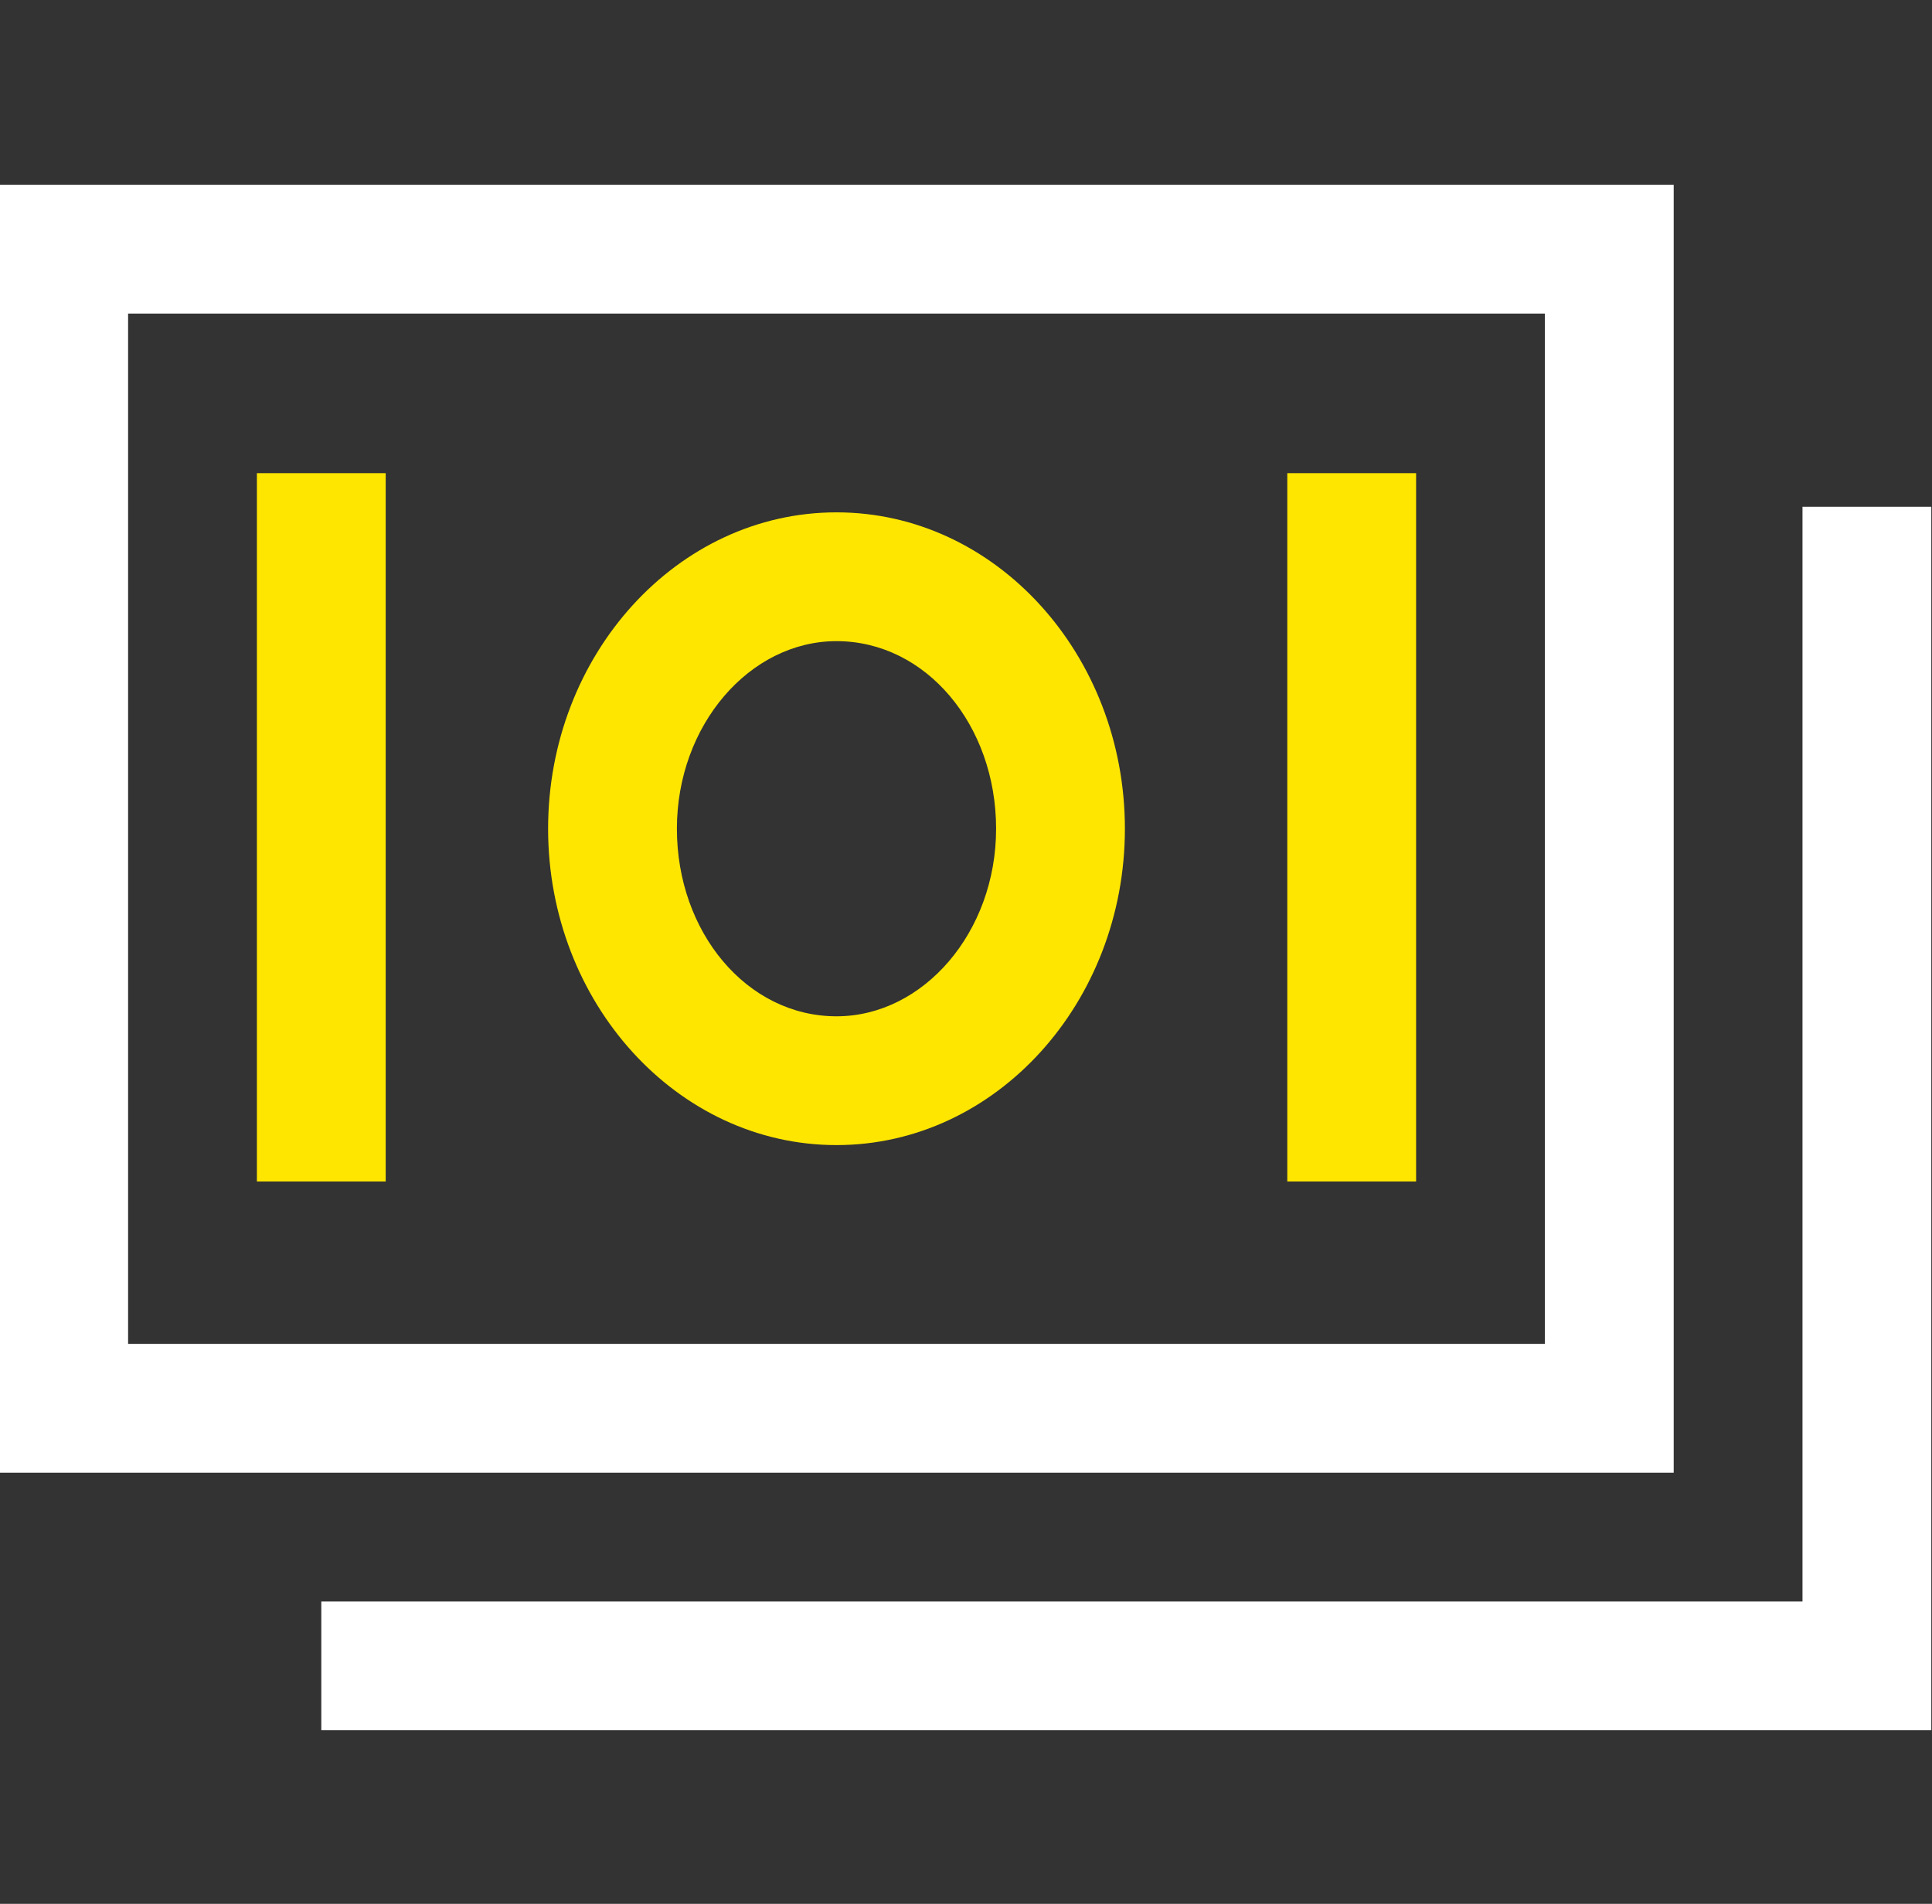
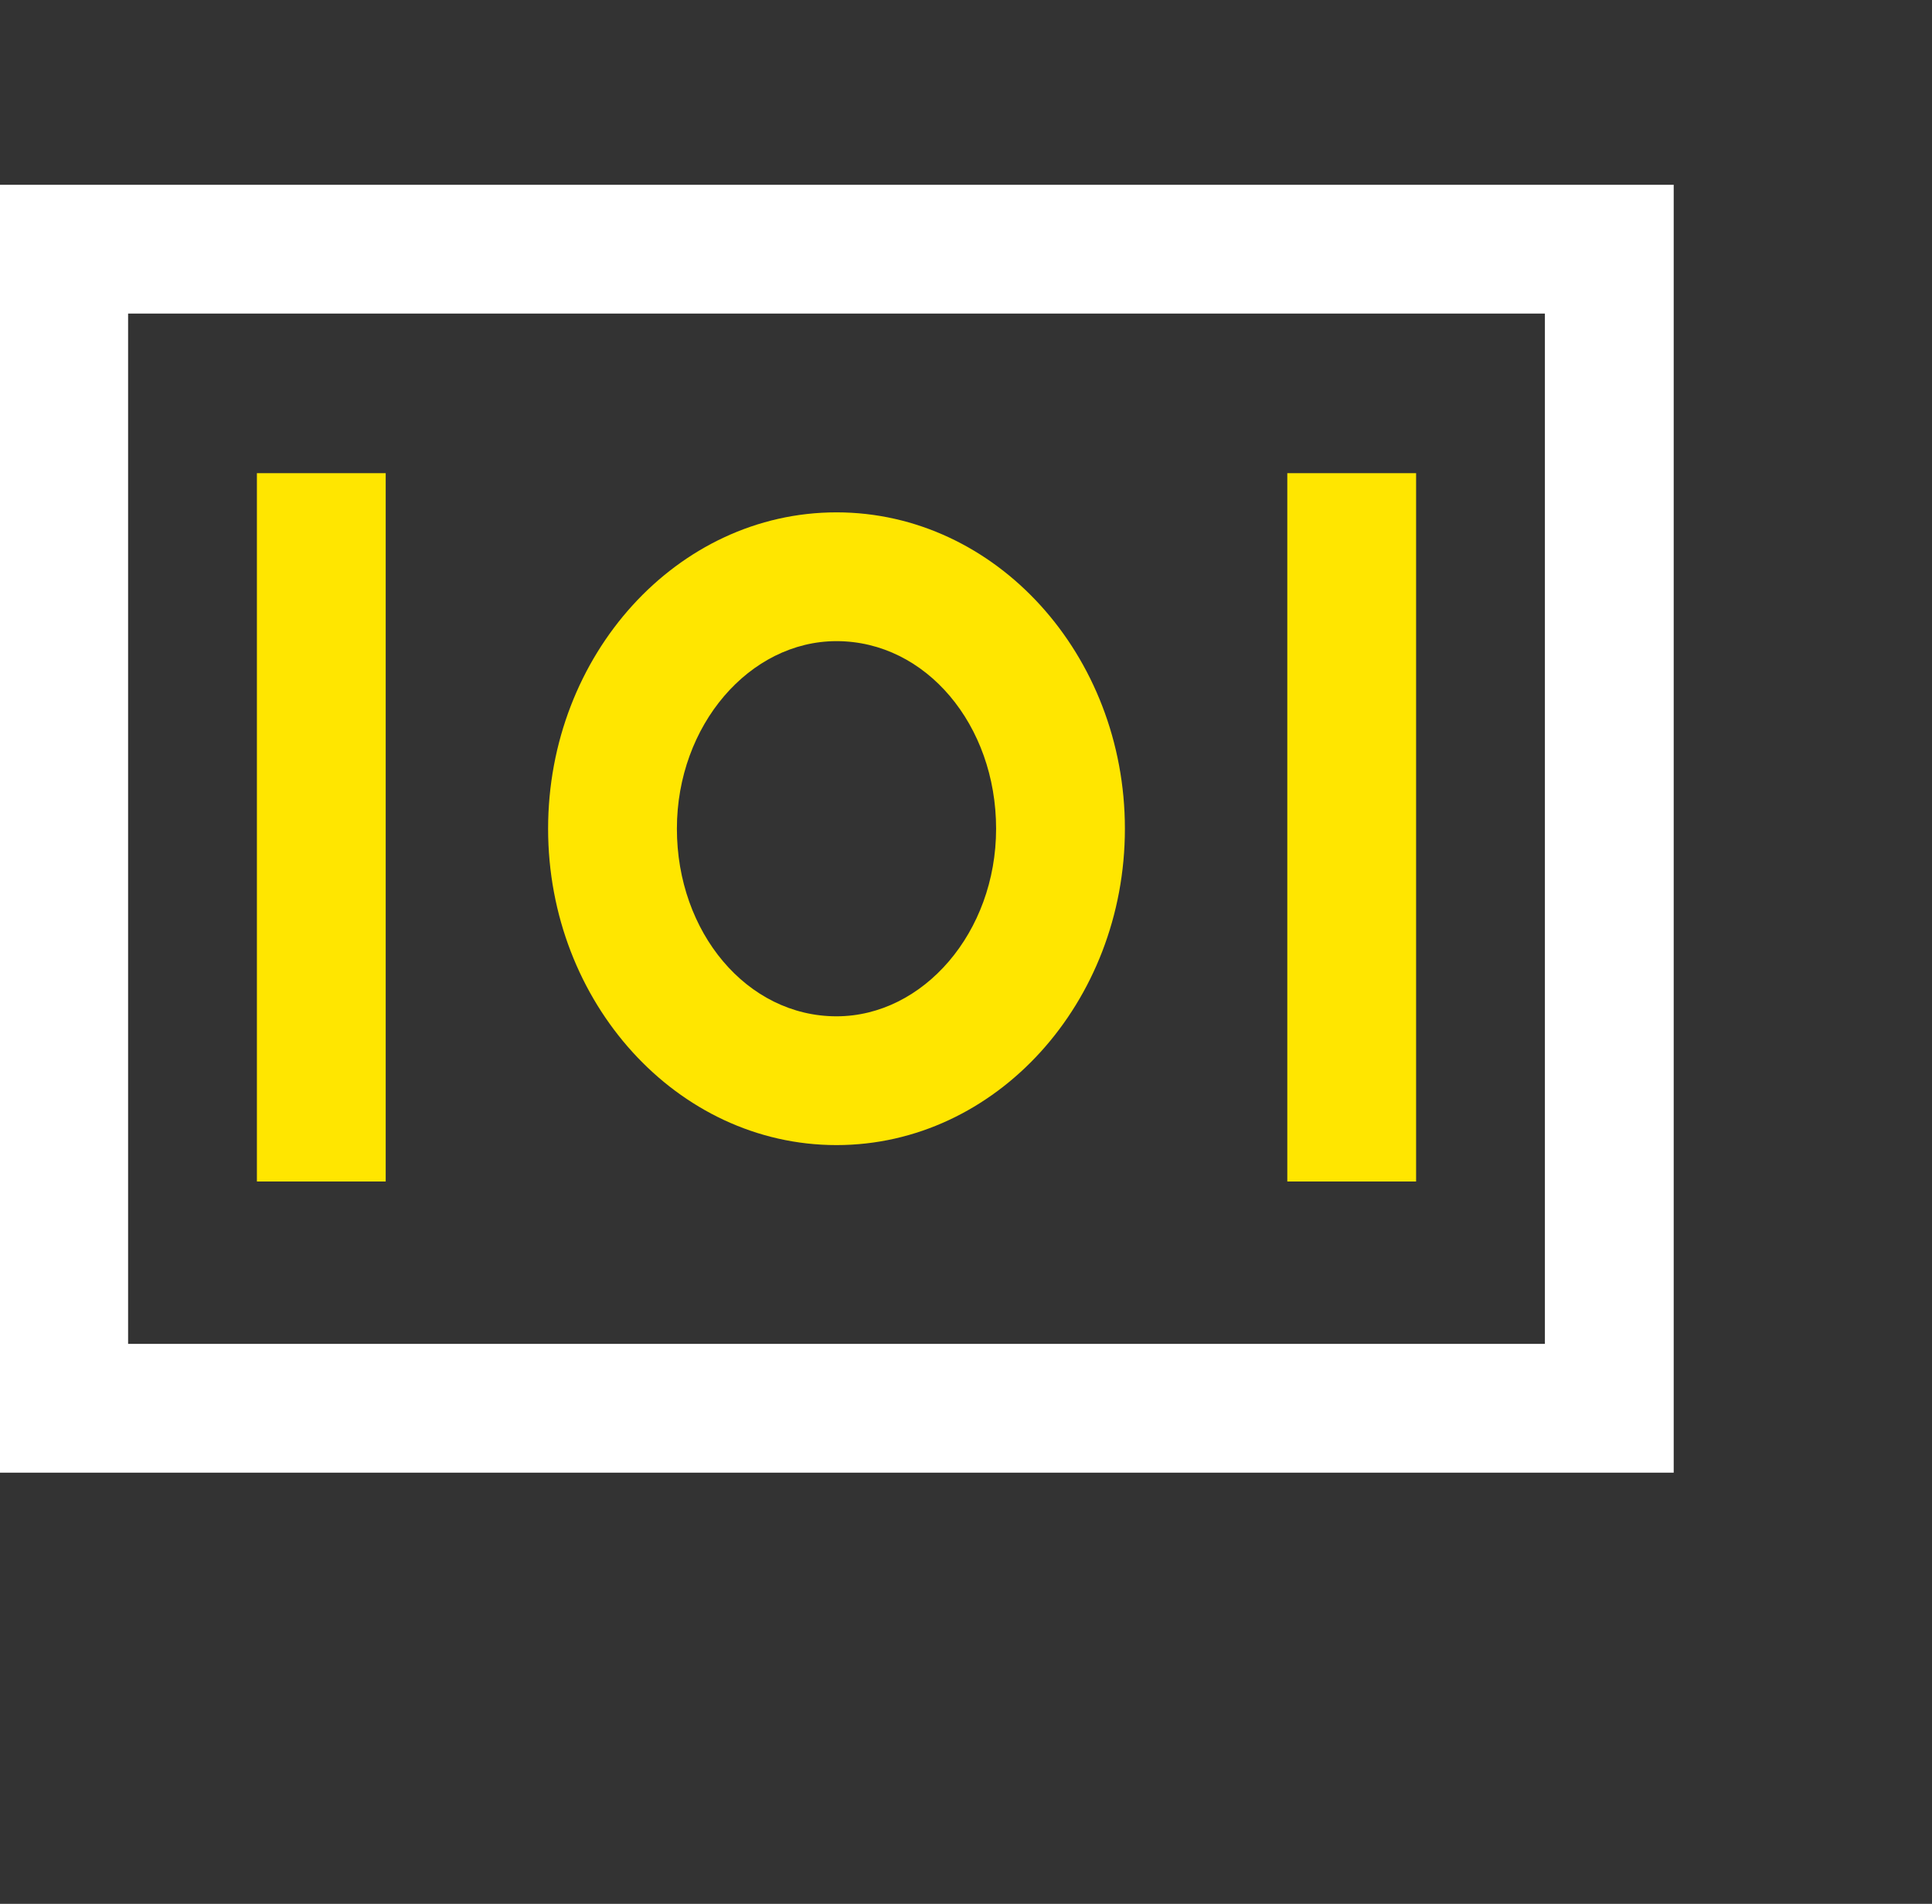
<svg xmlns="http://www.w3.org/2000/svg" version="1.1" id="Layer_1" x="0px" y="0px" width="69px" height="68px" viewBox="0 0 69 68" style="enable-background:new 0 0 69 68;" xml:space="preserve">
  <rect x="0" y="0" width="69" height="68" fill="#333333" stroke="none" />
  <style type="text/css">
	.st0{fill:#FFFFFF;}
	.st1{fill:#FFE600;}
</style>
  <g id="Icon_core-money" transform="translate(-1.125 -4.5)">
    <path id="Path_6285" class="st0" d="M60.9,11.1H1.1v46h59.8V11.1z M56.3,52.5H5.7V15.7h50.6V52.5z" />
-     <path id="Path_6286" class="st0" d="M65.5,22.6v39.1H12.6v4.6h57.5V22.6H65.5z" />
    <path id="Path_6287" class="st1" d="M31,45.4c5.7,0,10.3-5.1,10.3-11.3S36.7,22.8,31,22.8s-10.3,5.1-10.3,11.3S25.3,45.4,31,45.4z    M31,27.4c3.2,0,5.7,3,5.7,6.7c0,3.7-2.6,6.7-5.7,6.7c-3.2,0-5.7-3-5.7-6.7C25.3,30.4,27.9,27.4,31,27.4L31,27.4z M10.3,21.4h4.6   v25.3h-4.6V21.4z M47.1,21.4h4.6v25.3h-4.6V21.4z" />
  </g>
</svg>